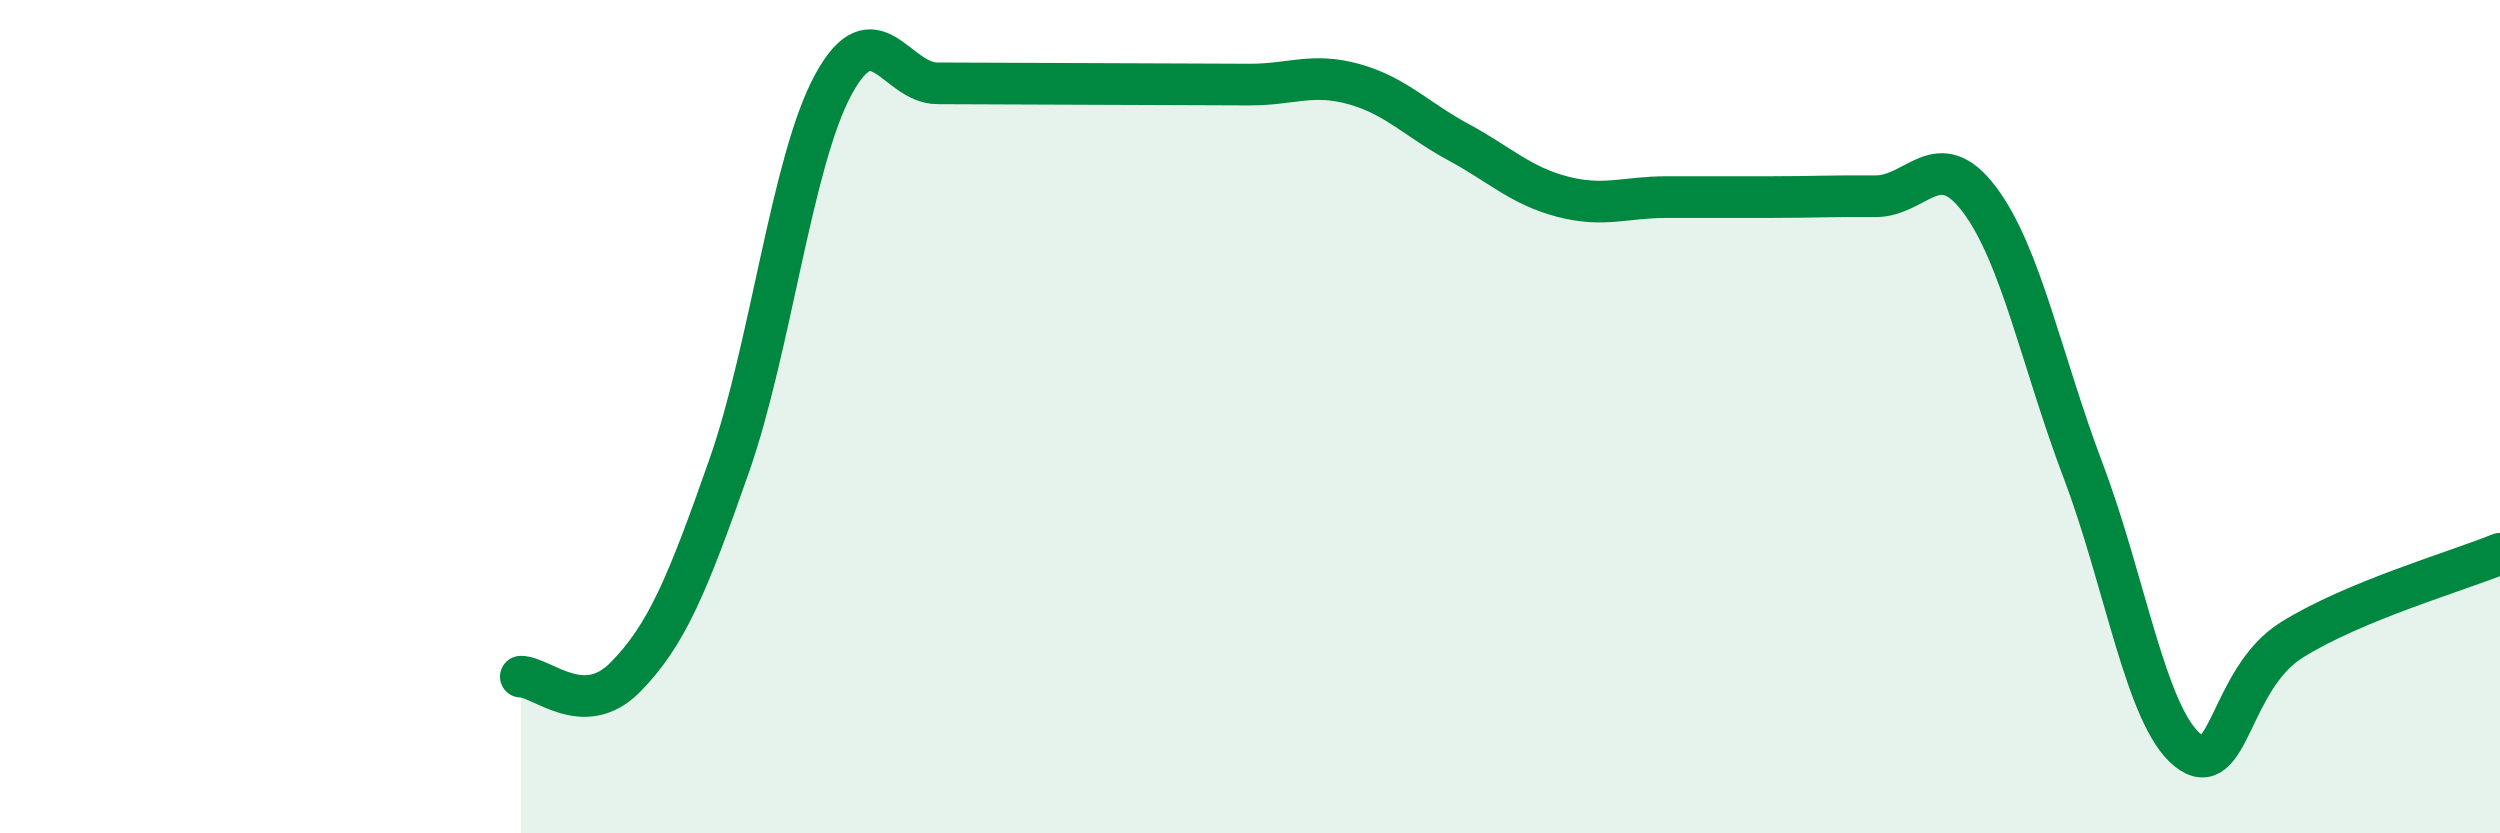
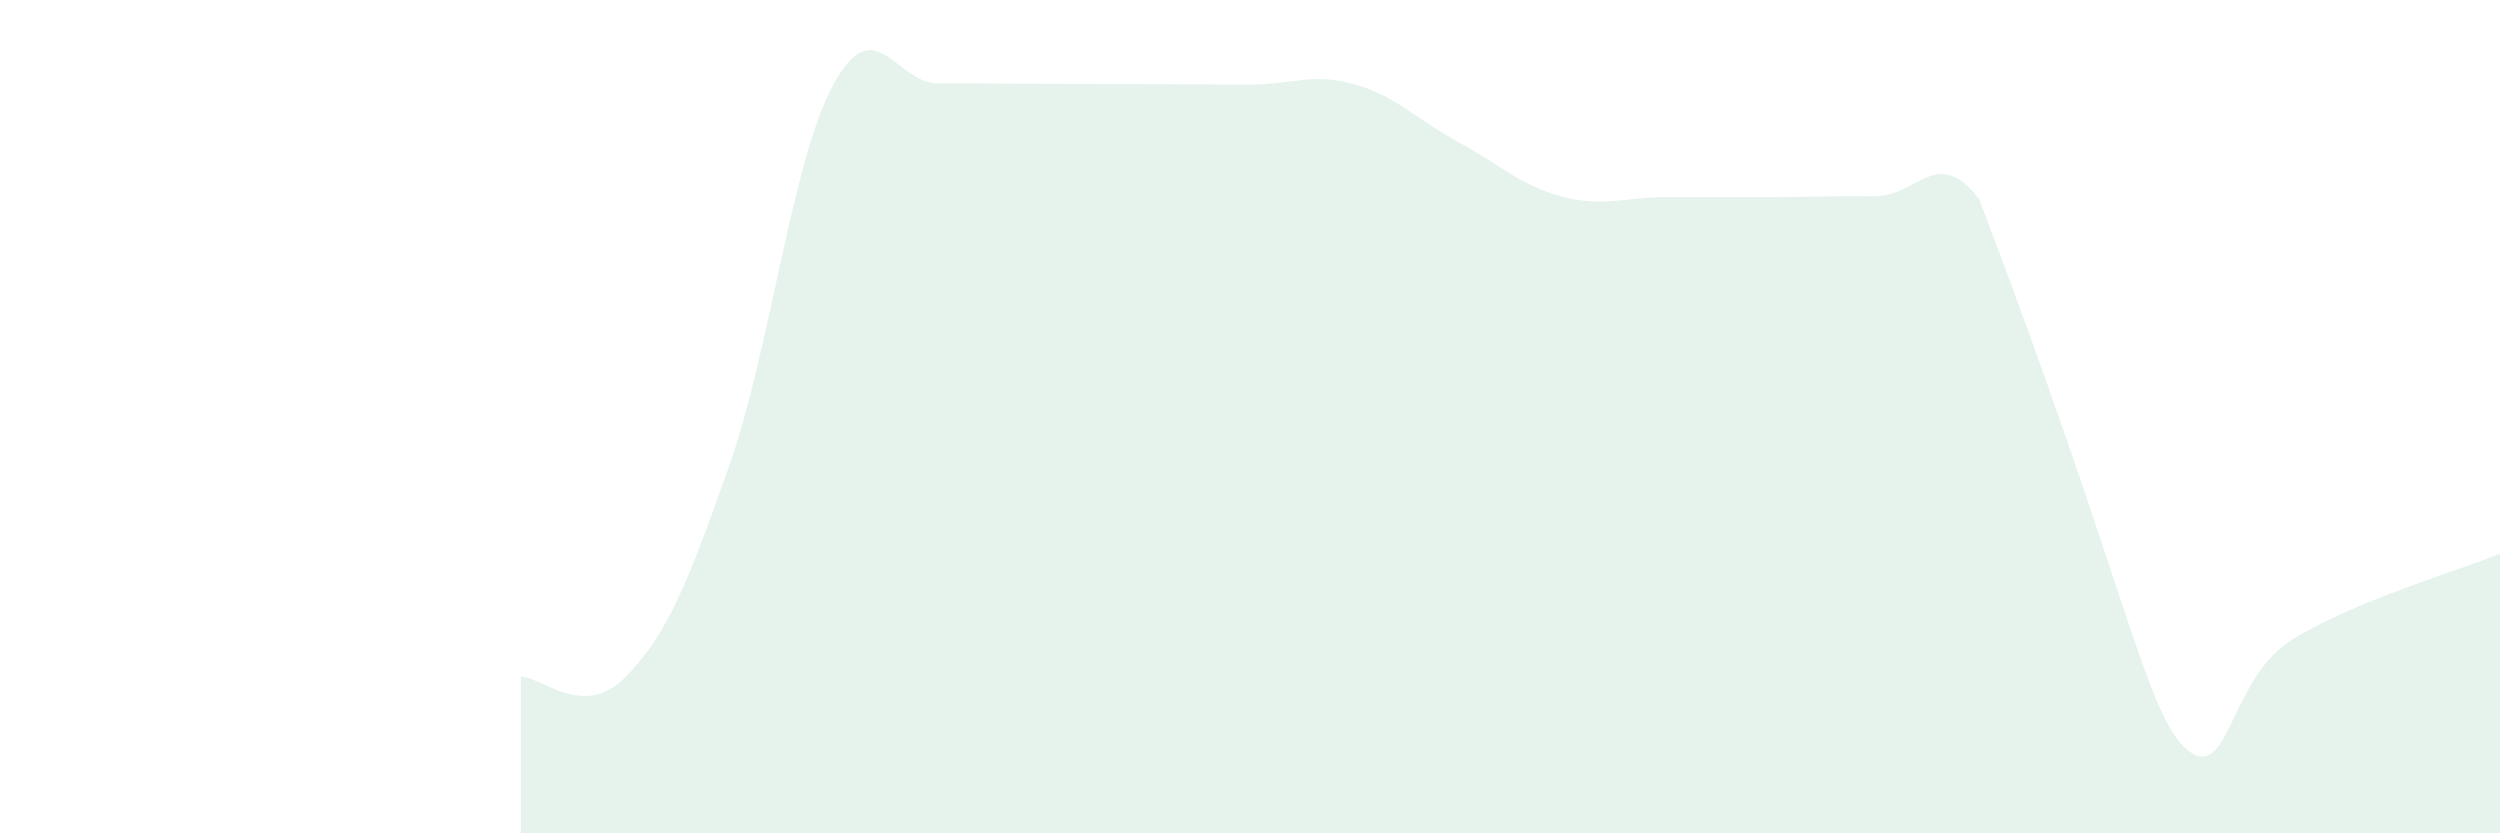
<svg xmlns="http://www.w3.org/2000/svg" width="60" height="20" viewBox="0 0 60 20">
-   <path d="M 12.5,16.24 C 13,16.24 14,17.27 15,16.26 C 16,15.25 16.5,14.03 17.5,11.18 C 18.5,8.33 19,3.87 20,2.03 C 21,0.19 21.5,2 22.5,2 C 23.5,2 24,2.01 25,2.01 C 26,2.01 26.5,2.02 27.5,2.02 C 28.5,2.02 29,2.03 30,2.03 C 31,2.03 31.5,1.74 32.5,2.02 C 33.5,2.3 34,2.87 35,3.41 C 36,3.95 36.5,4.46 37.5,4.72 C 38.5,4.98 39,4.73 40,4.73 C 41,4.73 41.5,4.73 42.5,4.73 C 43.5,4.73 44,4.7 45,4.71 C 46,4.72 46.5,3.46 47.5,4.78 C 48.5,6.1 49,8.67 50,11.31 C 51,13.95 51.5,17.19 52.5,18 C 53.5,18.81 53.5,16.3 55,15.36 C 56.5,14.42 59,13.7 60,13.29L60 20L12.5 20Z" fill="#008740" opacity="0.1" stroke-linecap="round" stroke-linejoin="round" />
-   <path d="M 12.5,16.24 C 13,16.24 14,17.27 15,16.26 C 16,15.25 16.5,14.03 17.5,11.18 C 18.5,8.33 19,3.87 20,2.03 C 21,0.19 21.5,2 22.5,2 C 23.5,2 24,2.01 25,2.01 C 26,2.01 26.5,2.02 27.5,2.02 C 28.5,2.02 29,2.03 30,2.03 C 31,2.03 31.5,1.74 32.5,2.02 C 33.5,2.3 34,2.87 35,3.41 C 36,3.95 36.5,4.46 37.5,4.72 C 38.5,4.98 39,4.73 40,4.73 C 41,4.73 41.5,4.73 42.5,4.73 C 43.5,4.73 44,4.7 45,4.71 C 46,4.72 46.5,3.46 47.5,4.78 C 48.5,6.1 49,8.67 50,11.31 C 51,13.95 51.5,17.19 52.5,18 C 53.5,18.81 53.5,16.3 55,15.36 C 56.5,14.42 59,13.7 60,13.29" stroke="#008740" stroke-width="1" fill="none" stroke-linecap="round" stroke-linejoin="round" />
+   <path d="M 12.5,16.24 C 13,16.24 14,17.27 15,16.26 C 16,15.25 16.5,14.03 17.5,11.18 C 18.5,8.33 19,3.87 20,2.03 C 21,0.19 21.5,2 22.5,2 C 23.5,2 24,2.01 25,2.01 C 26,2.01 26.5,2.02 27.5,2.02 C 28.5,2.02 29,2.03 30,2.03 C 31,2.03 31.5,1.74 32.5,2.02 C 33.5,2.3 34,2.87 35,3.41 C 36,3.95 36.5,4.46 37.5,4.72 C 38.5,4.98 39,4.73 40,4.73 C 41,4.73 41.5,4.73 42.5,4.73 C 43.5,4.73 44,4.7 45,4.71 C 46,4.72 46.5,3.46 47.5,4.78 C 51,13.95 51.5,17.19 52.5,18 C 53.5,18.81 53.5,16.3 55,15.36 C 56.5,14.42 59,13.7 60,13.29L60 20L12.5 20Z" fill="#008740" opacity="0.1" stroke-linecap="round" stroke-linejoin="round" />
</svg>